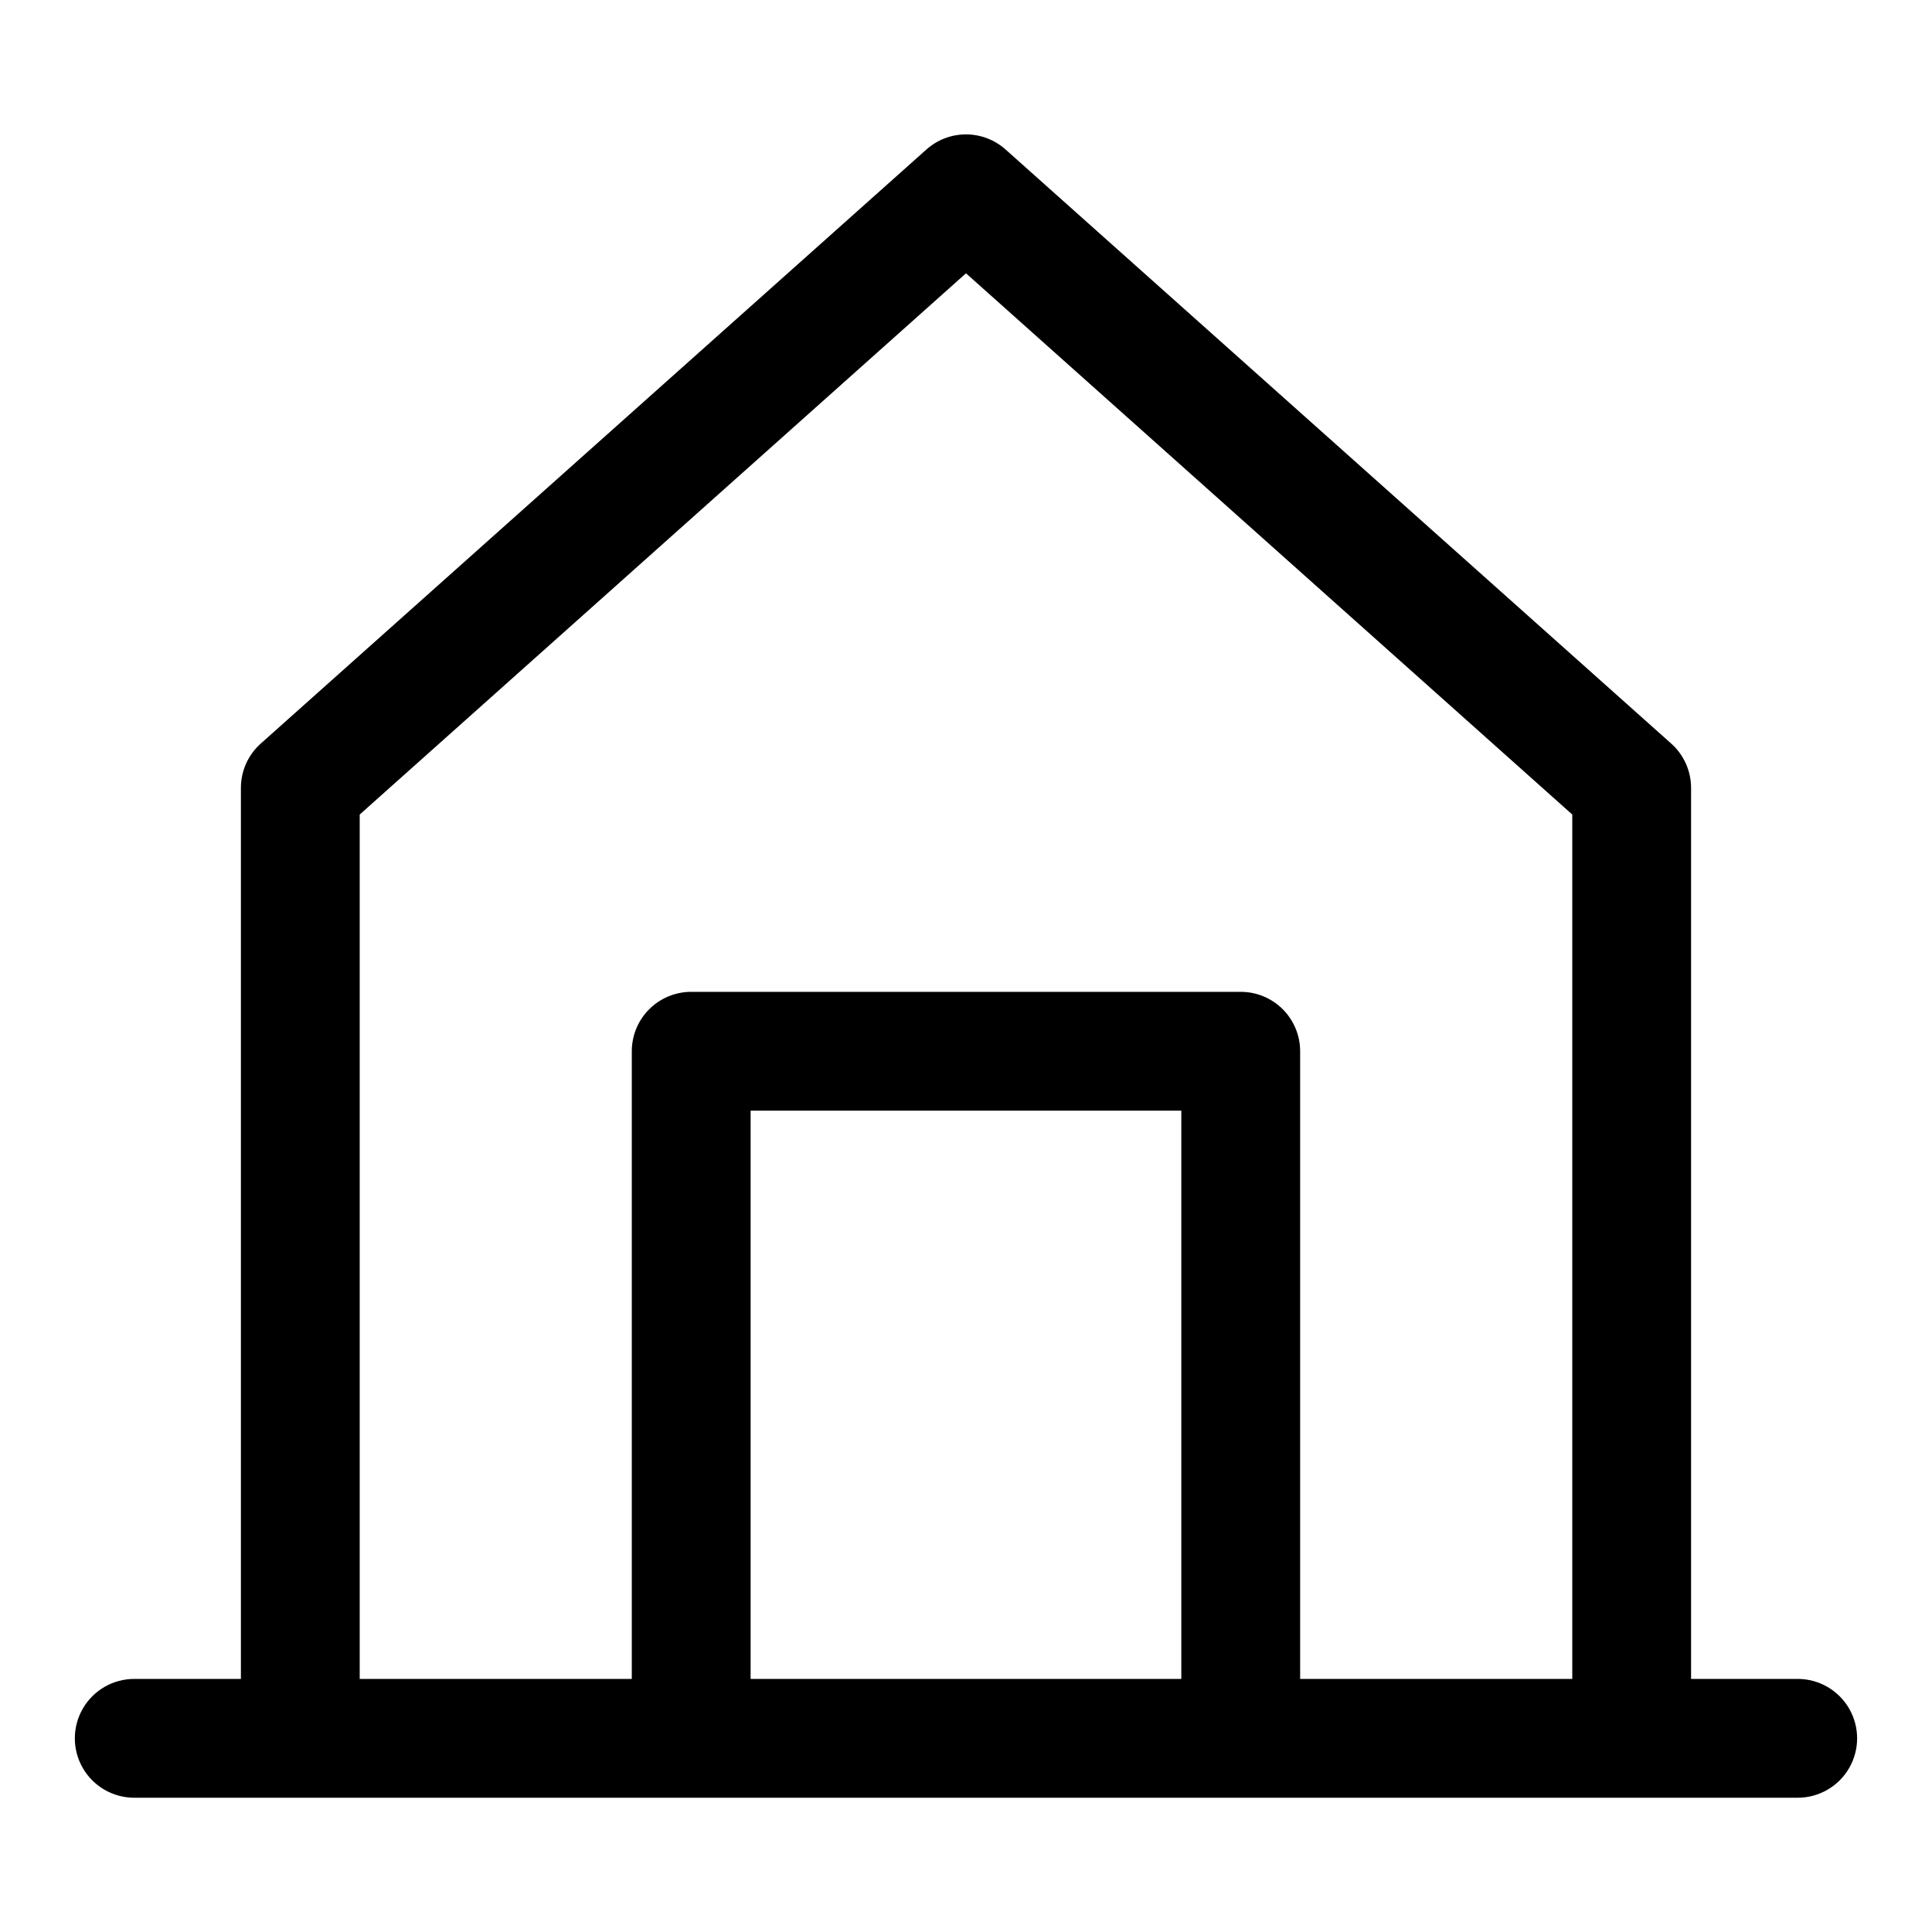
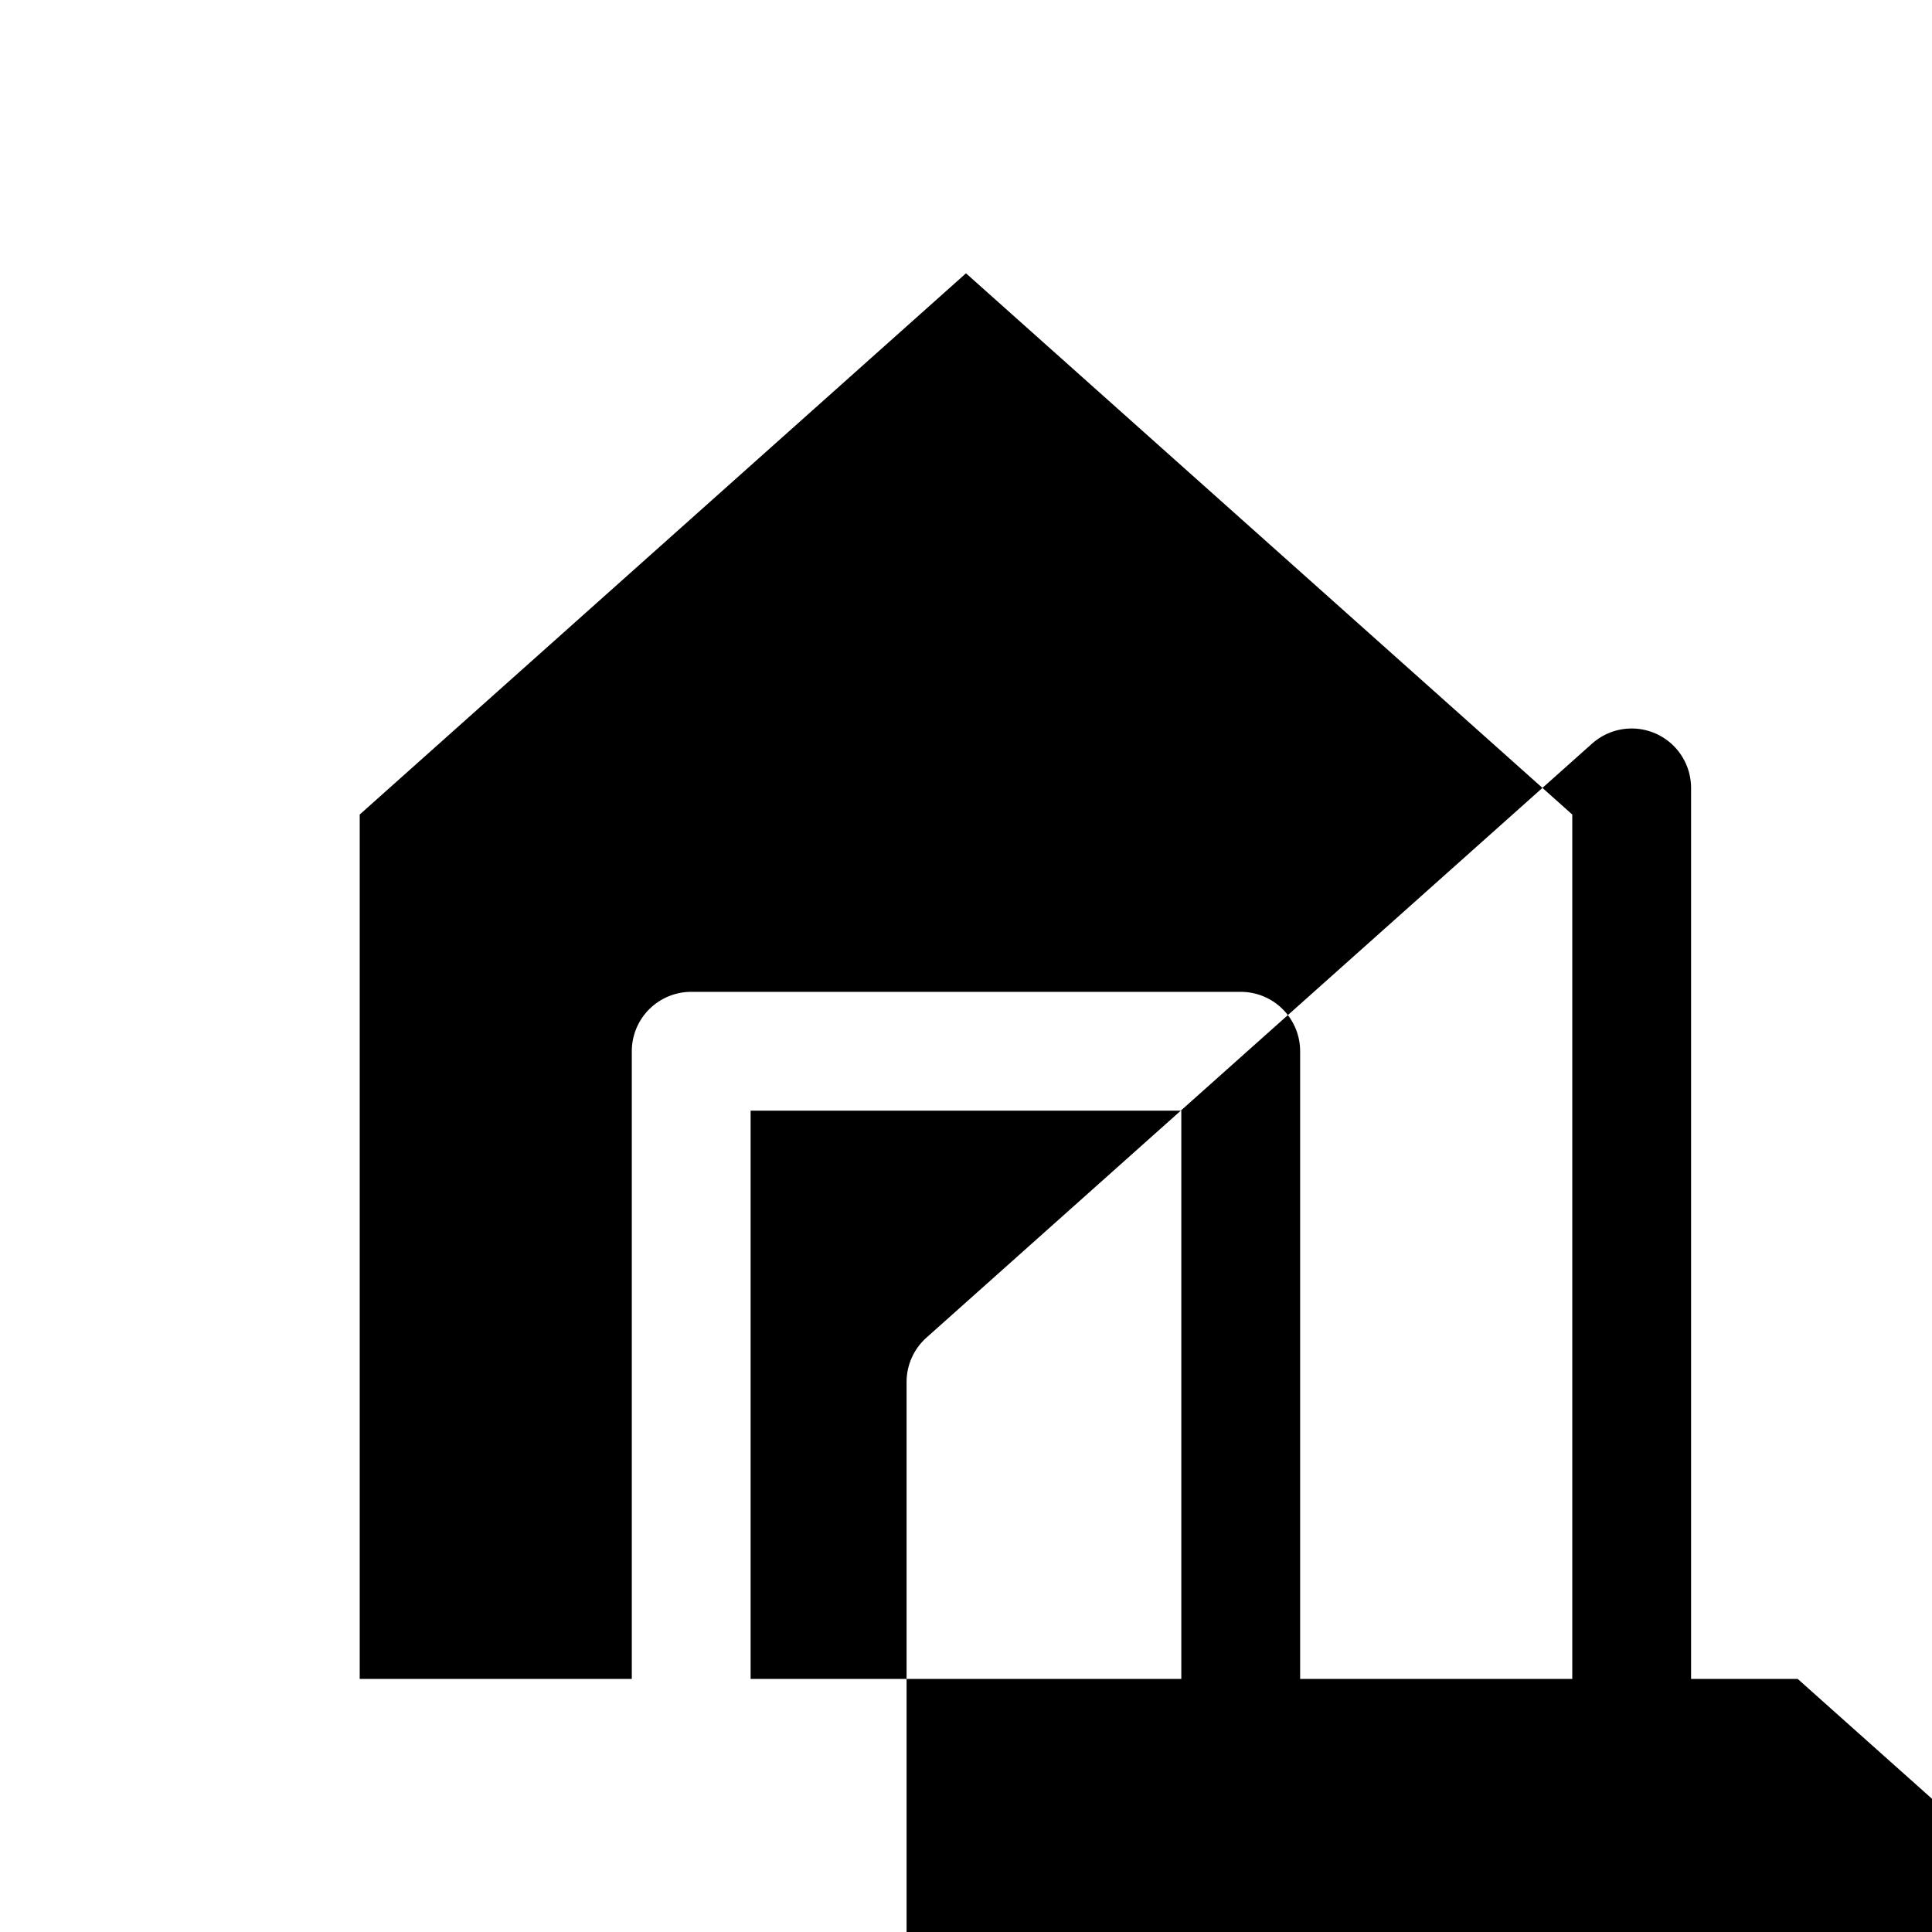
<svg xmlns="http://www.w3.org/2000/svg" fill="#000000" width="800px" height="800px" version="1.1" viewBox="144 144 512 512">
-   <path d="m620.41 588.93h-28.258v-236.16c-0.012-4.481-1.93-8.746-5.277-11.73l-176.41-157.44v0.004c-2.883-2.566-6.609-3.988-10.469-3.988-3.863 0-7.59 1.422-10.473 3.988l-176.41 157.44v-0.004c-3.348 2.984-5.266 7.25-5.273 11.73v236.16h-28.262c-5.625 0-10.824 3.004-13.637 7.875-2.812 4.871-2.812 10.871 0 15.742 2.812 4.871 8.012 7.871 13.637 7.871h440.83c5.625 0 10.824-3 13.637-7.871 2.812-4.871 2.812-10.871 0-15.742-2.812-4.871-8.012-7.875-13.637-7.875zm-277.49 0v-150.59h114.14v150.59zm145.63 0v-166.34c0-4.176-1.66-8.18-4.609-11.133-2.953-2.949-6.957-4.609-11.133-4.609h-145.63c-4.176 0-8.18 1.66-11.133 4.609-2.953 2.953-4.613 6.957-4.613 11.133v166.34h-72.105v-229.07l160.67-143.43 160.67 143.43v229.07z" />
+   <path d="m620.41 588.93h-28.258v-236.16c-0.012-4.481-1.93-8.746-5.277-11.73v0.004c-2.883-2.566-6.609-3.988-10.469-3.988-3.863 0-7.59 1.422-10.473 3.988l-176.41 157.44v-0.004c-3.348 2.984-5.266 7.25-5.273 11.73v236.16h-28.262c-5.625 0-10.824 3.004-13.637 7.875-2.812 4.871-2.812 10.871 0 15.742 2.812 4.871 8.012 7.871 13.637 7.871h440.83c5.625 0 10.824-3 13.637-7.871 2.812-4.871 2.812-10.871 0-15.742-2.812-4.871-8.012-7.875-13.637-7.875zm-277.49 0v-150.59h114.14v150.59zm145.63 0v-166.34c0-4.176-1.66-8.18-4.609-11.133-2.953-2.949-6.957-4.609-11.133-4.609h-145.63c-4.176 0-8.18 1.66-11.133 4.609-2.953 2.953-4.613 6.957-4.613 11.133v166.34h-72.105v-229.07l160.67-143.43 160.67 143.43v229.07z" />
</svg>